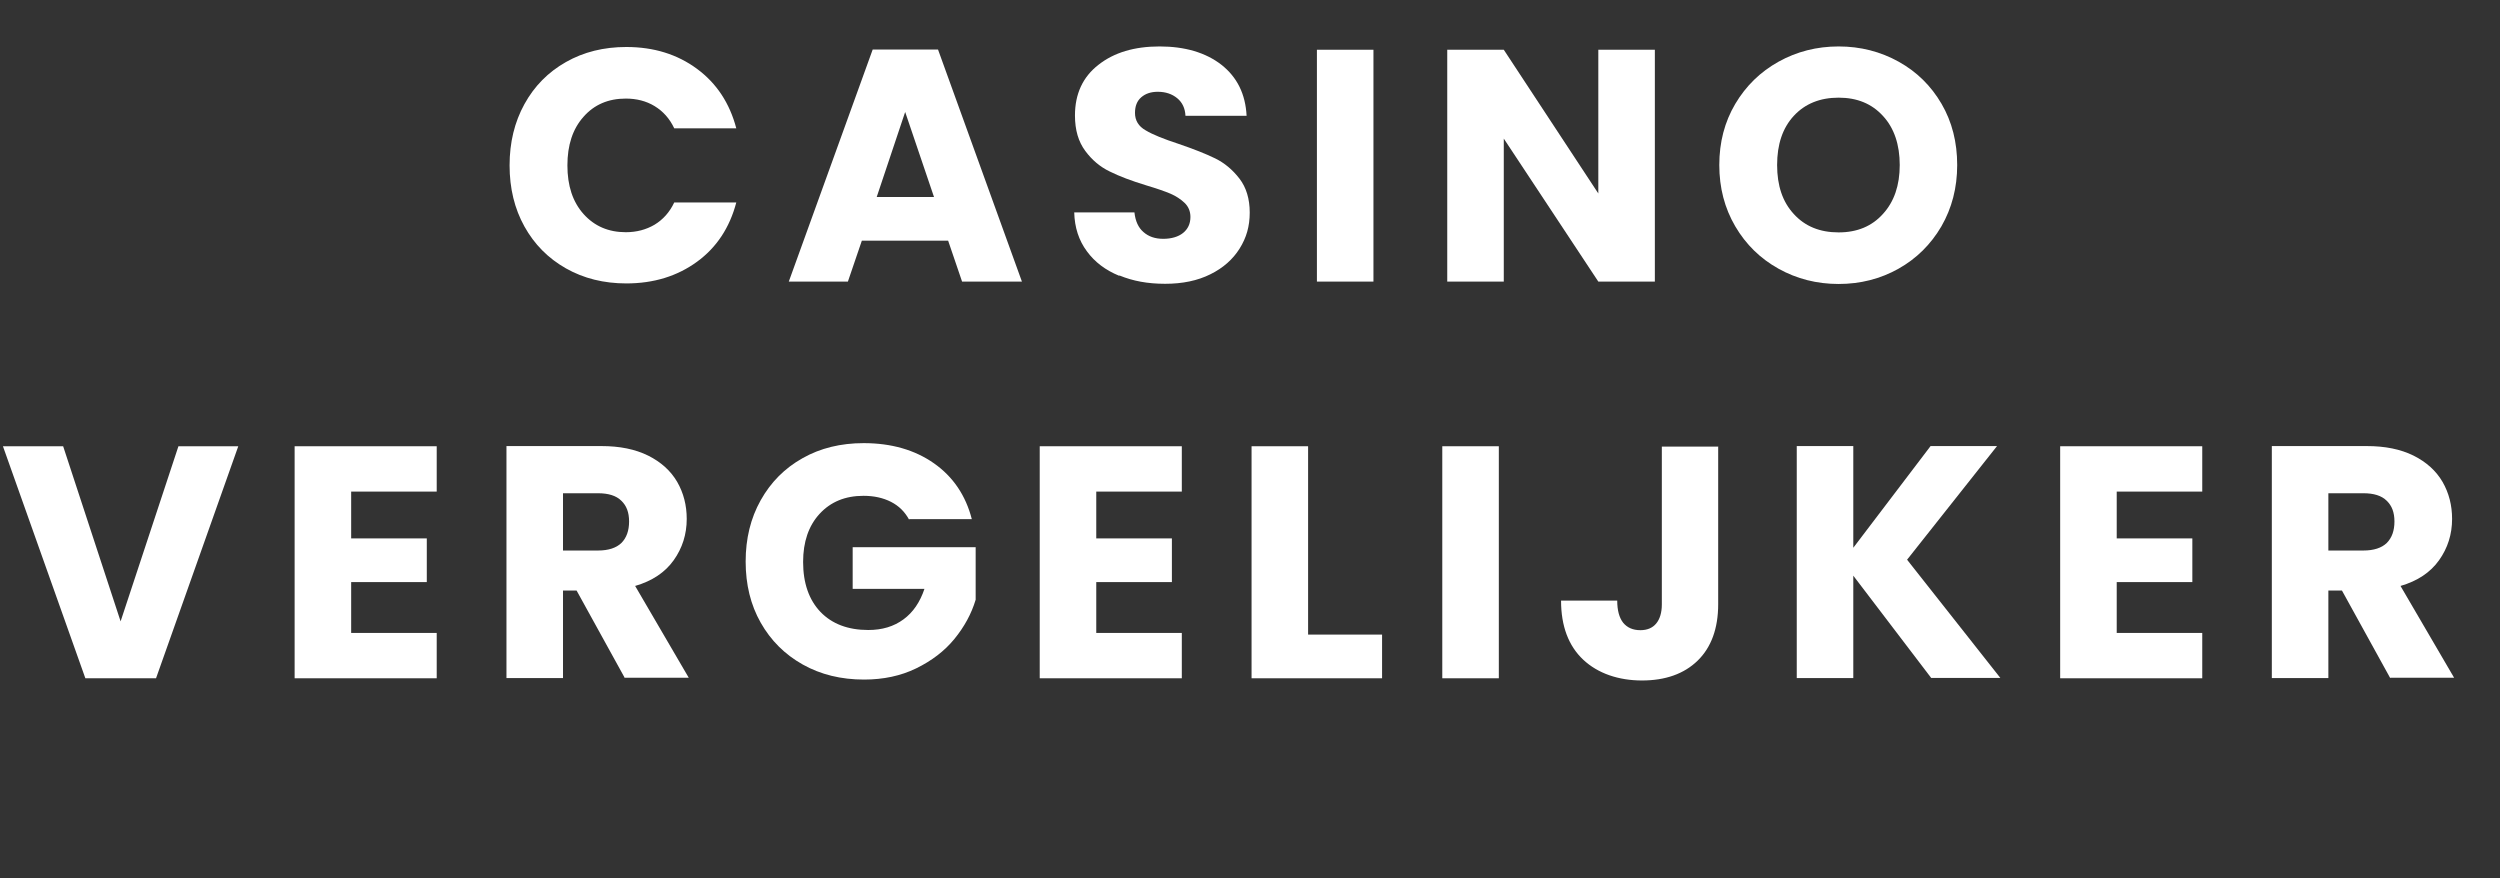
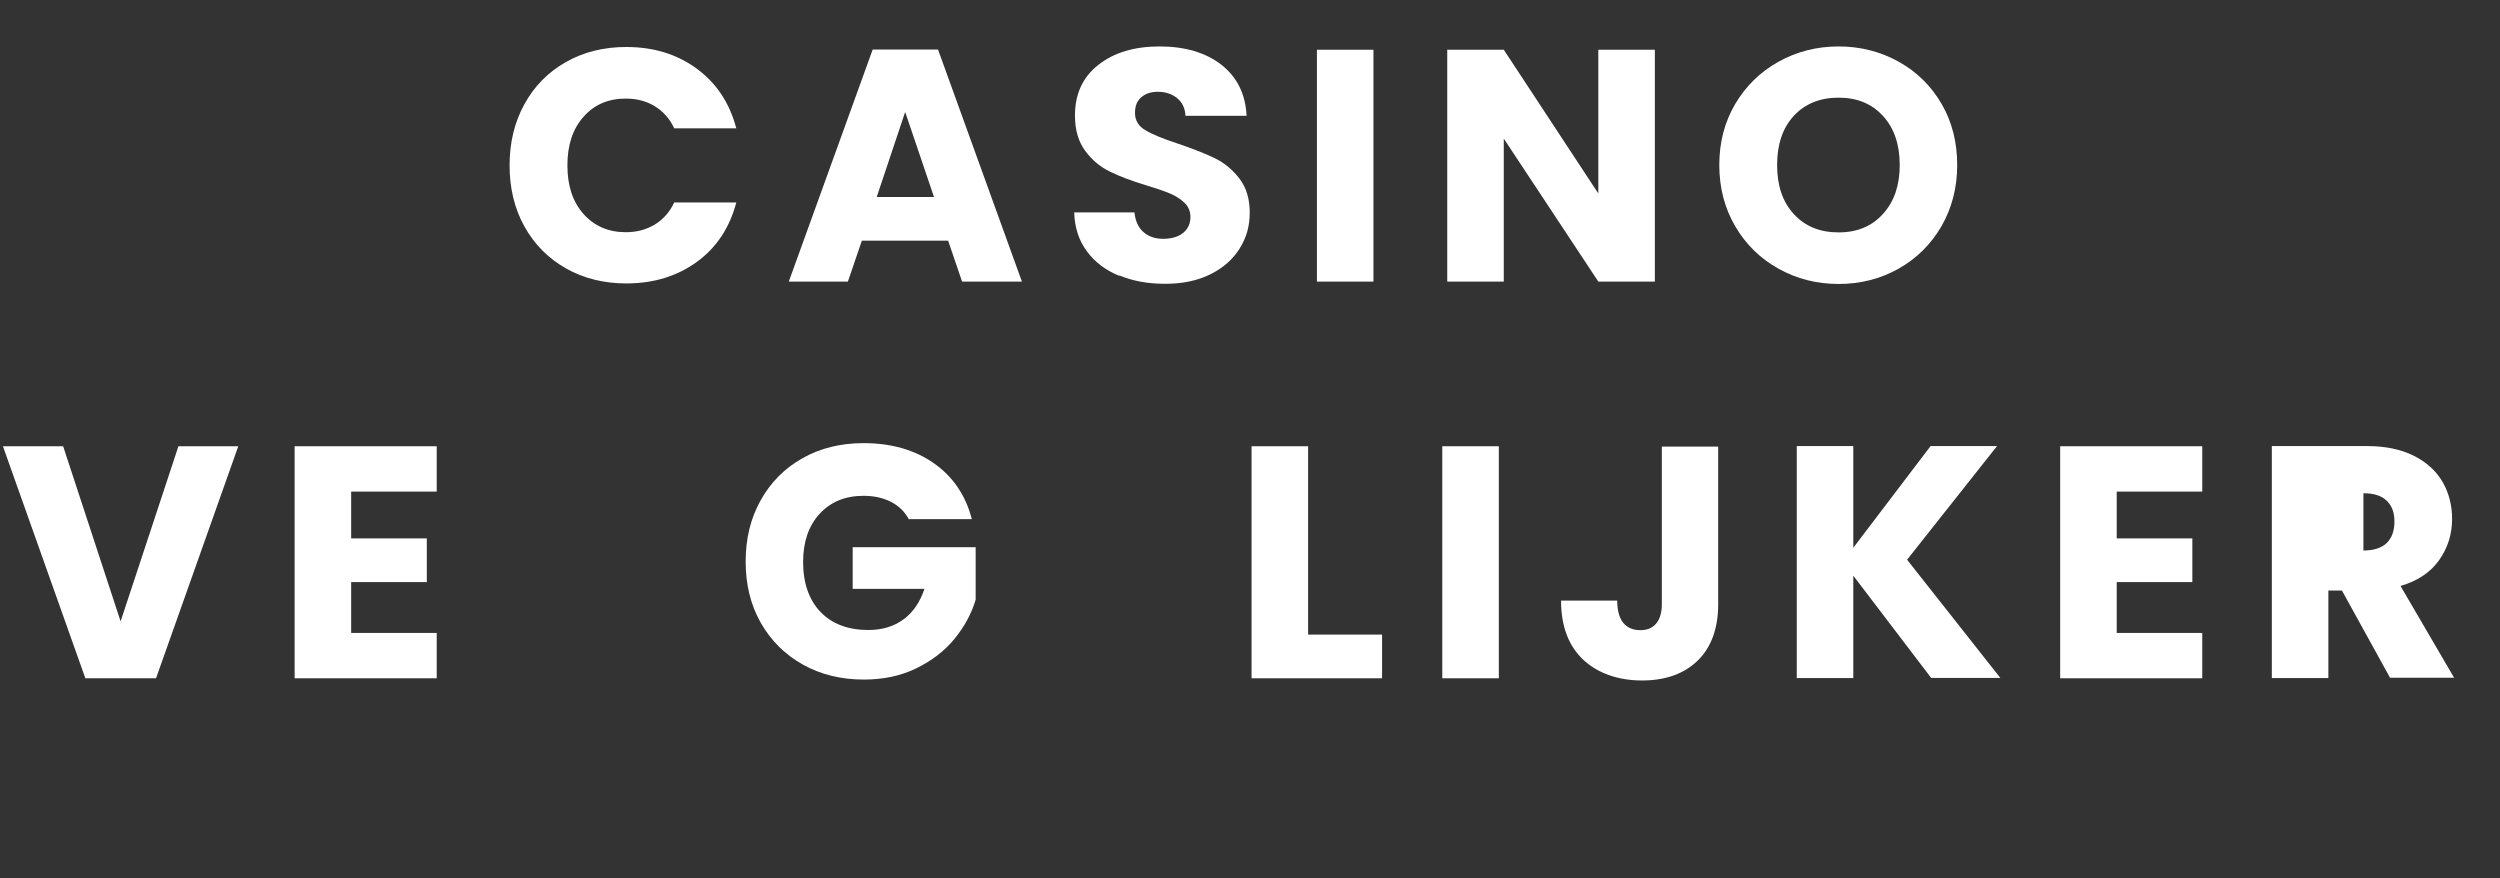
<svg xmlns="http://www.w3.org/2000/svg" viewBox="0 0 136.19 47.85">
  <rect x="0" y="0" width="136.19" height="47.85" fill="#333333" stroke="none" />
  <defs>
    <style>.d{fill:#fff;}</style>
  </defs>
  <g id="a" />
  <g id="b">
    <g id="c">
      <g>
        <path class="d" d="M28.57,5.67c.54-.98,1.29-1.74,2.26-2.29,.97-.55,2.06-.82,3.29-.82,1.5,0,2.78,.4,3.85,1.19s1.78,1.87,2.14,3.24h-3.38c-.25-.53-.61-.93-1.07-1.21-.46-.28-.99-.41-1.57-.41-.95,0-1.72,.33-2.3,.99-.59,.66-.88,1.54-.88,2.65s.29,1.99,.88,2.65c.59,.66,1.36,.99,2.3,.99,.59,0,1.11-.14,1.57-.41,.46-.28,.82-.68,1.07-1.21h3.38c-.36,1.37-1.07,2.45-2.14,3.23s-2.35,1.18-3.85,1.18c-1.22,0-2.32-.27-3.29-.82-.97-.55-1.72-1.31-2.26-2.28s-.81-2.08-.81-3.33,.27-2.36,.81-3.34Z" />
        <path class="d" d="M51.67,13.11h-4.72l-.76,2.23h-3.22l4.57-12.64h3.56l4.57,12.64h-3.26l-.76-2.23Zm-.79-2.38l-1.57-4.63-1.55,4.63h3.11Z" />
        <path class="d" d="M60.96,15.02c-.73-.3-1.32-.74-1.75-1.33-.44-.59-.67-1.3-.69-2.12h3.28c.05,.47,.21,.83,.49,1.07,.28,.25,.64,.37,1.08,.37s.82-.11,1.08-.32,.4-.5,.4-.87c0-.31-.11-.57-.32-.77s-.47-.37-.77-.5c-.31-.13-.74-.28-1.31-.45-.82-.25-1.48-.5-2-.76-.52-.25-.96-.62-1.33-1.12s-.56-1.13-.56-1.93c0-1.18,.43-2.1,1.28-2.76,.85-.67,1.96-1,3.33-1s2.51,.33,3.37,1c.85,.67,1.31,1.59,1.37,2.78h-3.33c-.02-.41-.17-.73-.45-.96-.28-.23-.63-.35-1.06-.35-.37,0-.67,.1-.9,.3-.23,.2-.34,.48-.34,.85,0,.41,.19,.73,.58,.95,.38,.23,.98,.47,1.8,.74,.82,.28,1.48,.54,1.99,.79s.95,.62,1.32,1.1c.37,.48,.56,1.1,.56,1.85s-.18,1.37-.55,1.96-.9,1.06-1.59,1.4c-.7,.35-1.52,.52-2.47,.52s-1.75-.15-2.48-.45Z" />
        <path class="d" d="M74.82,2.71V15.34h-3.08V2.71h3.08Z" />
        <path class="d" d="M90.15,15.34h-3.08l-5.15-7.79v7.79h-3.08V2.71h3.08l5.15,7.83V2.71h3.08V15.34Z" />
        <path class="d" d="M96.89,14.64c-.99-.55-1.78-1.32-2.36-2.31-.58-.99-.87-2.1-.87-3.34s.29-2.35,.87-3.33c.58-.98,1.37-1.75,2.36-2.3,.99-.55,2.08-.83,3.27-.83s2.28,.28,3.27,.83c.99,.55,1.77,1.32,2.34,2.3,.57,.98,.85,2.09,.85,3.33s-.29,2.35-.86,3.34c-.58,.99-1.36,1.76-2.34,2.31-.98,.55-2.07,.83-3.26,.83s-2.28-.28-3.27-.83Zm5.69-2.99c.61-.67,.91-1.56,.91-2.66s-.3-2.01-.91-2.67c-.61-.67-1.41-1-2.42-1s-1.83,.33-2.44,.99c-.61,.66-.91,1.55-.91,2.68s.3,2.01,.91,2.67c.61,.67,1.42,1,2.44,1s1.82-.34,2.42-1.01Z" />
        <path class="d" d="M12.98,24.31l-4.48,12.64h-3.85L.16,24.31H3.44l3.13,9.54,3.15-9.54h3.26Z" />
        <path class="d" d="M19.13,26.77v2.56h4.12v2.38h-4.12v2.77h4.66v2.47h-7.74v-12.64h7.74v2.47h-4.66Z" />
-         <path class="d" d="M34.04,36.94l-2.63-4.77h-.74v4.77h-3.08v-12.64h5.17c1,0,1.84,.17,2.55,.52,.7,.35,1.23,.83,1.58,1.43,.35,.61,.52,1.28,.52,2.02,0,.84-.24,1.59-.71,2.25-.47,.66-1.17,1.13-2.1,1.4l2.92,5h-3.47Zm-3.37-6.95h1.91c.56,0,.99-.14,1.27-.41,.28-.28,.42-.67,.42-1.17s-.14-.86-.42-1.13c-.28-.28-.71-.41-1.27-.41h-1.91v3.13Z" />
        <path class="d" d="M49.52,28.3c-.23-.42-.55-.74-.98-.96-.43-.22-.93-.33-1.5-.33-1,0-1.79,.33-2.39,.98-.6,.65-.9,1.53-.9,2.62,0,1.16,.32,2.07,.95,2.73,.63,.65,1.5,.98,2.6,.98,.76,0,1.39-.19,1.92-.58,.52-.38,.9-.94,1.14-1.66h-3.91v-2.27h6.7v2.86c-.23,.77-.62,1.48-1.16,2.14s-1.24,1.19-2.08,1.6c-.84,.41-1.79,.61-2.84,.61-1.25,0-2.36-.27-3.34-.82-.98-.55-1.74-1.31-2.29-2.28s-.82-2.08-.82-3.33,.27-2.36,.82-3.34c.55-.98,1.3-1.74,2.28-2.29,.97-.55,2.08-.82,3.33-.82,1.51,0,2.79,.37,3.83,1.1,1.04,.73,1.73,1.75,2.06,3.04h-3.4Z" />
-         <path class="d" d="M59.72,26.77v2.56h4.12v2.38h-4.12v2.77h4.66v2.47h-7.74v-12.64h7.74v2.47h-4.66Z" />
        <path class="d" d="M71.26,34.57h4.03v2.38h-7.11v-12.64h3.08v10.26Z" />
        <path class="d" d="M81.65,24.31v12.64h-3.08v-12.64h3.08Z" />
        <path class="d" d="M93.6,24.31v8.6c0,1.33-.38,2.36-1.12,3.08s-1.76,1.08-3.03,1.08-2.4-.38-3.2-1.13-1.21-1.83-1.21-3.22h3.06c0,.53,.11,.93,.32,1.2,.22,.27,.53,.41,.94,.41,.37,0,.66-.12,.86-.36,.2-.24,.31-.59,.31-1.04v-8.6h3.08Z" />
        <path class="d" d="M105.21,36.94l-4.25-5.58v5.58h-3.08v-12.64h3.08v5.54l4.21-5.54h3.62l-4.9,6.19,5.08,6.44h-3.76Z" />
        <path class="d" d="M115.31,26.77v2.56h4.12v2.38h-4.12v2.77h4.66v2.47h-7.74v-12.64h7.74v2.47h-4.66Z" />
-         <path class="d" d="M130.21,36.94l-2.63-4.77h-.74v4.77h-3.08v-12.64h5.17c1,0,1.84,.17,2.55,.52,.7,.35,1.23,.83,1.58,1.43,.35,.61,.52,1.28,.52,2.02,0,.84-.24,1.59-.71,2.25-.47,.66-1.17,1.13-2.1,1.4l2.92,5h-3.47Zm-3.37-6.95h1.91c.56,0,.99-.14,1.27-.41,.28-.28,.42-.67,.42-1.17s-.14-.86-.42-1.13c-.28-.28-.71-.41-1.27-.41h-1.91v3.13Z" />
+         <path class="d" d="M130.21,36.94l-2.63-4.77h-.74v4.77h-3.08v-12.64h5.17c1,0,1.84,.17,2.55,.52,.7,.35,1.23,.83,1.58,1.43,.35,.61,.52,1.28,.52,2.02,0,.84-.24,1.59-.71,2.25-.47,.66-1.17,1.13-2.1,1.4l2.92,5h-3.47Zm-3.37-6.95h1.91c.56,0,.99-.14,1.27-.41,.28-.28,.42-.67,.42-1.17s-.14-.86-.42-1.13c-.28-.28-.71-.41-1.27-.41v3.13Z" />
      </g>
    </g>
  </g>
</svg>